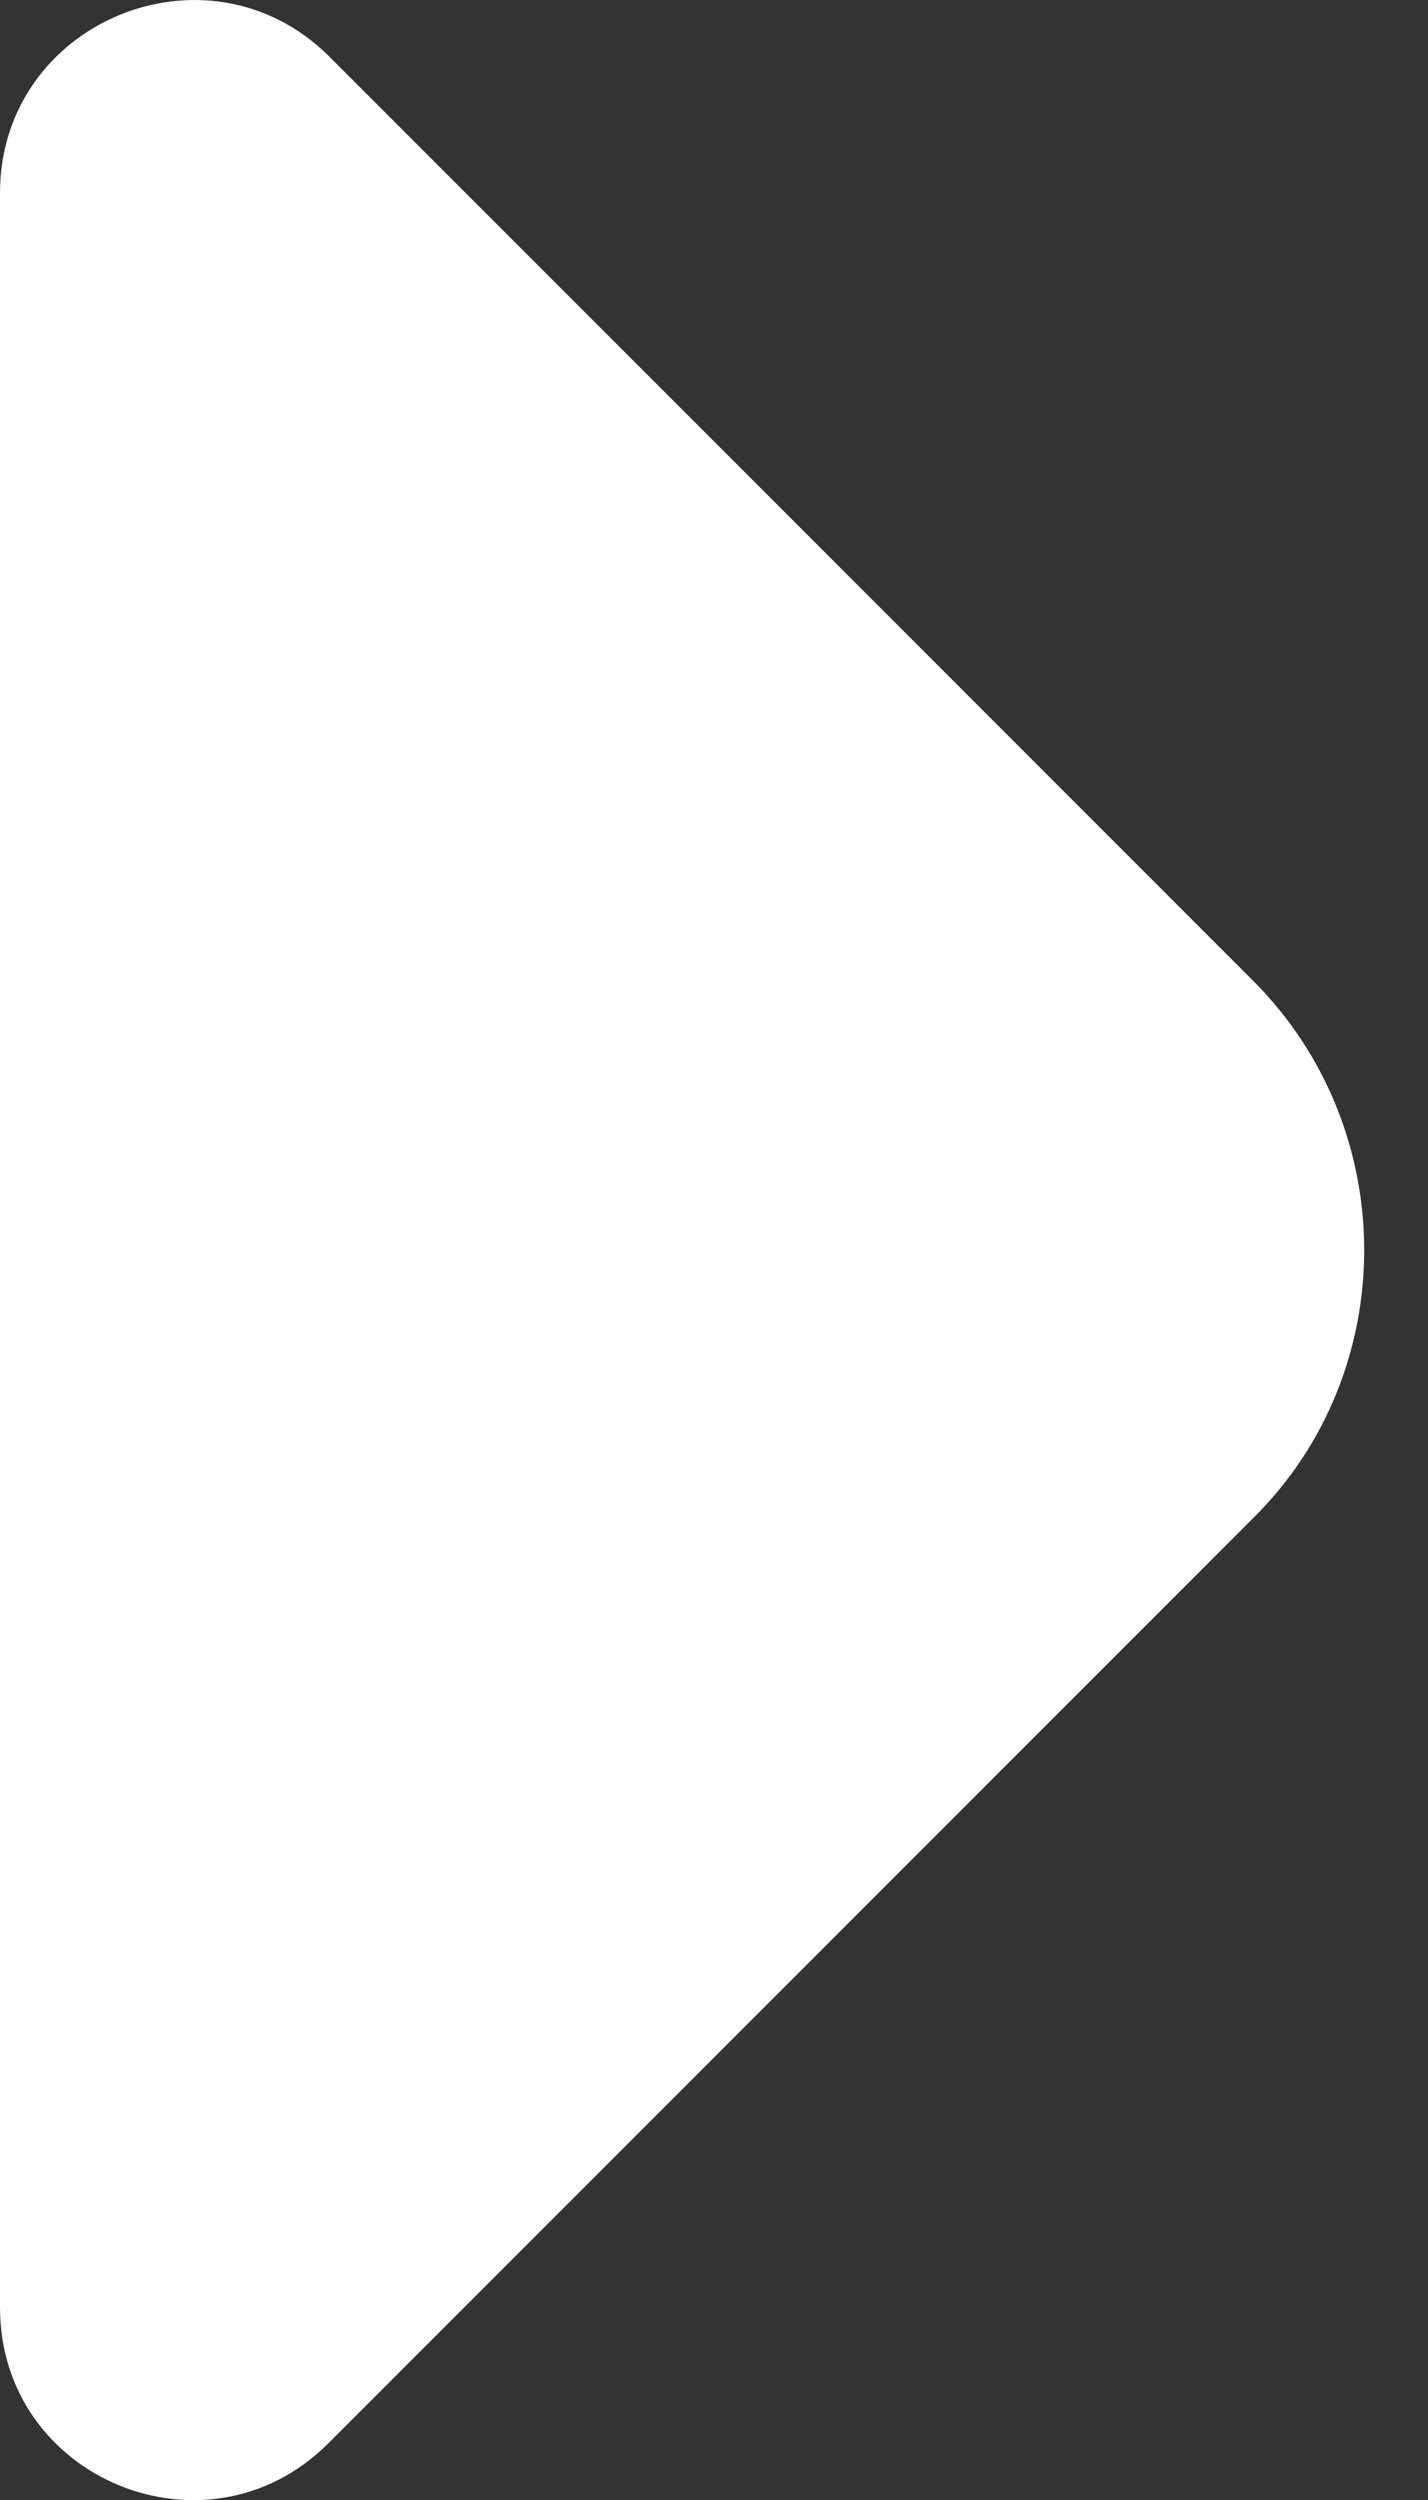
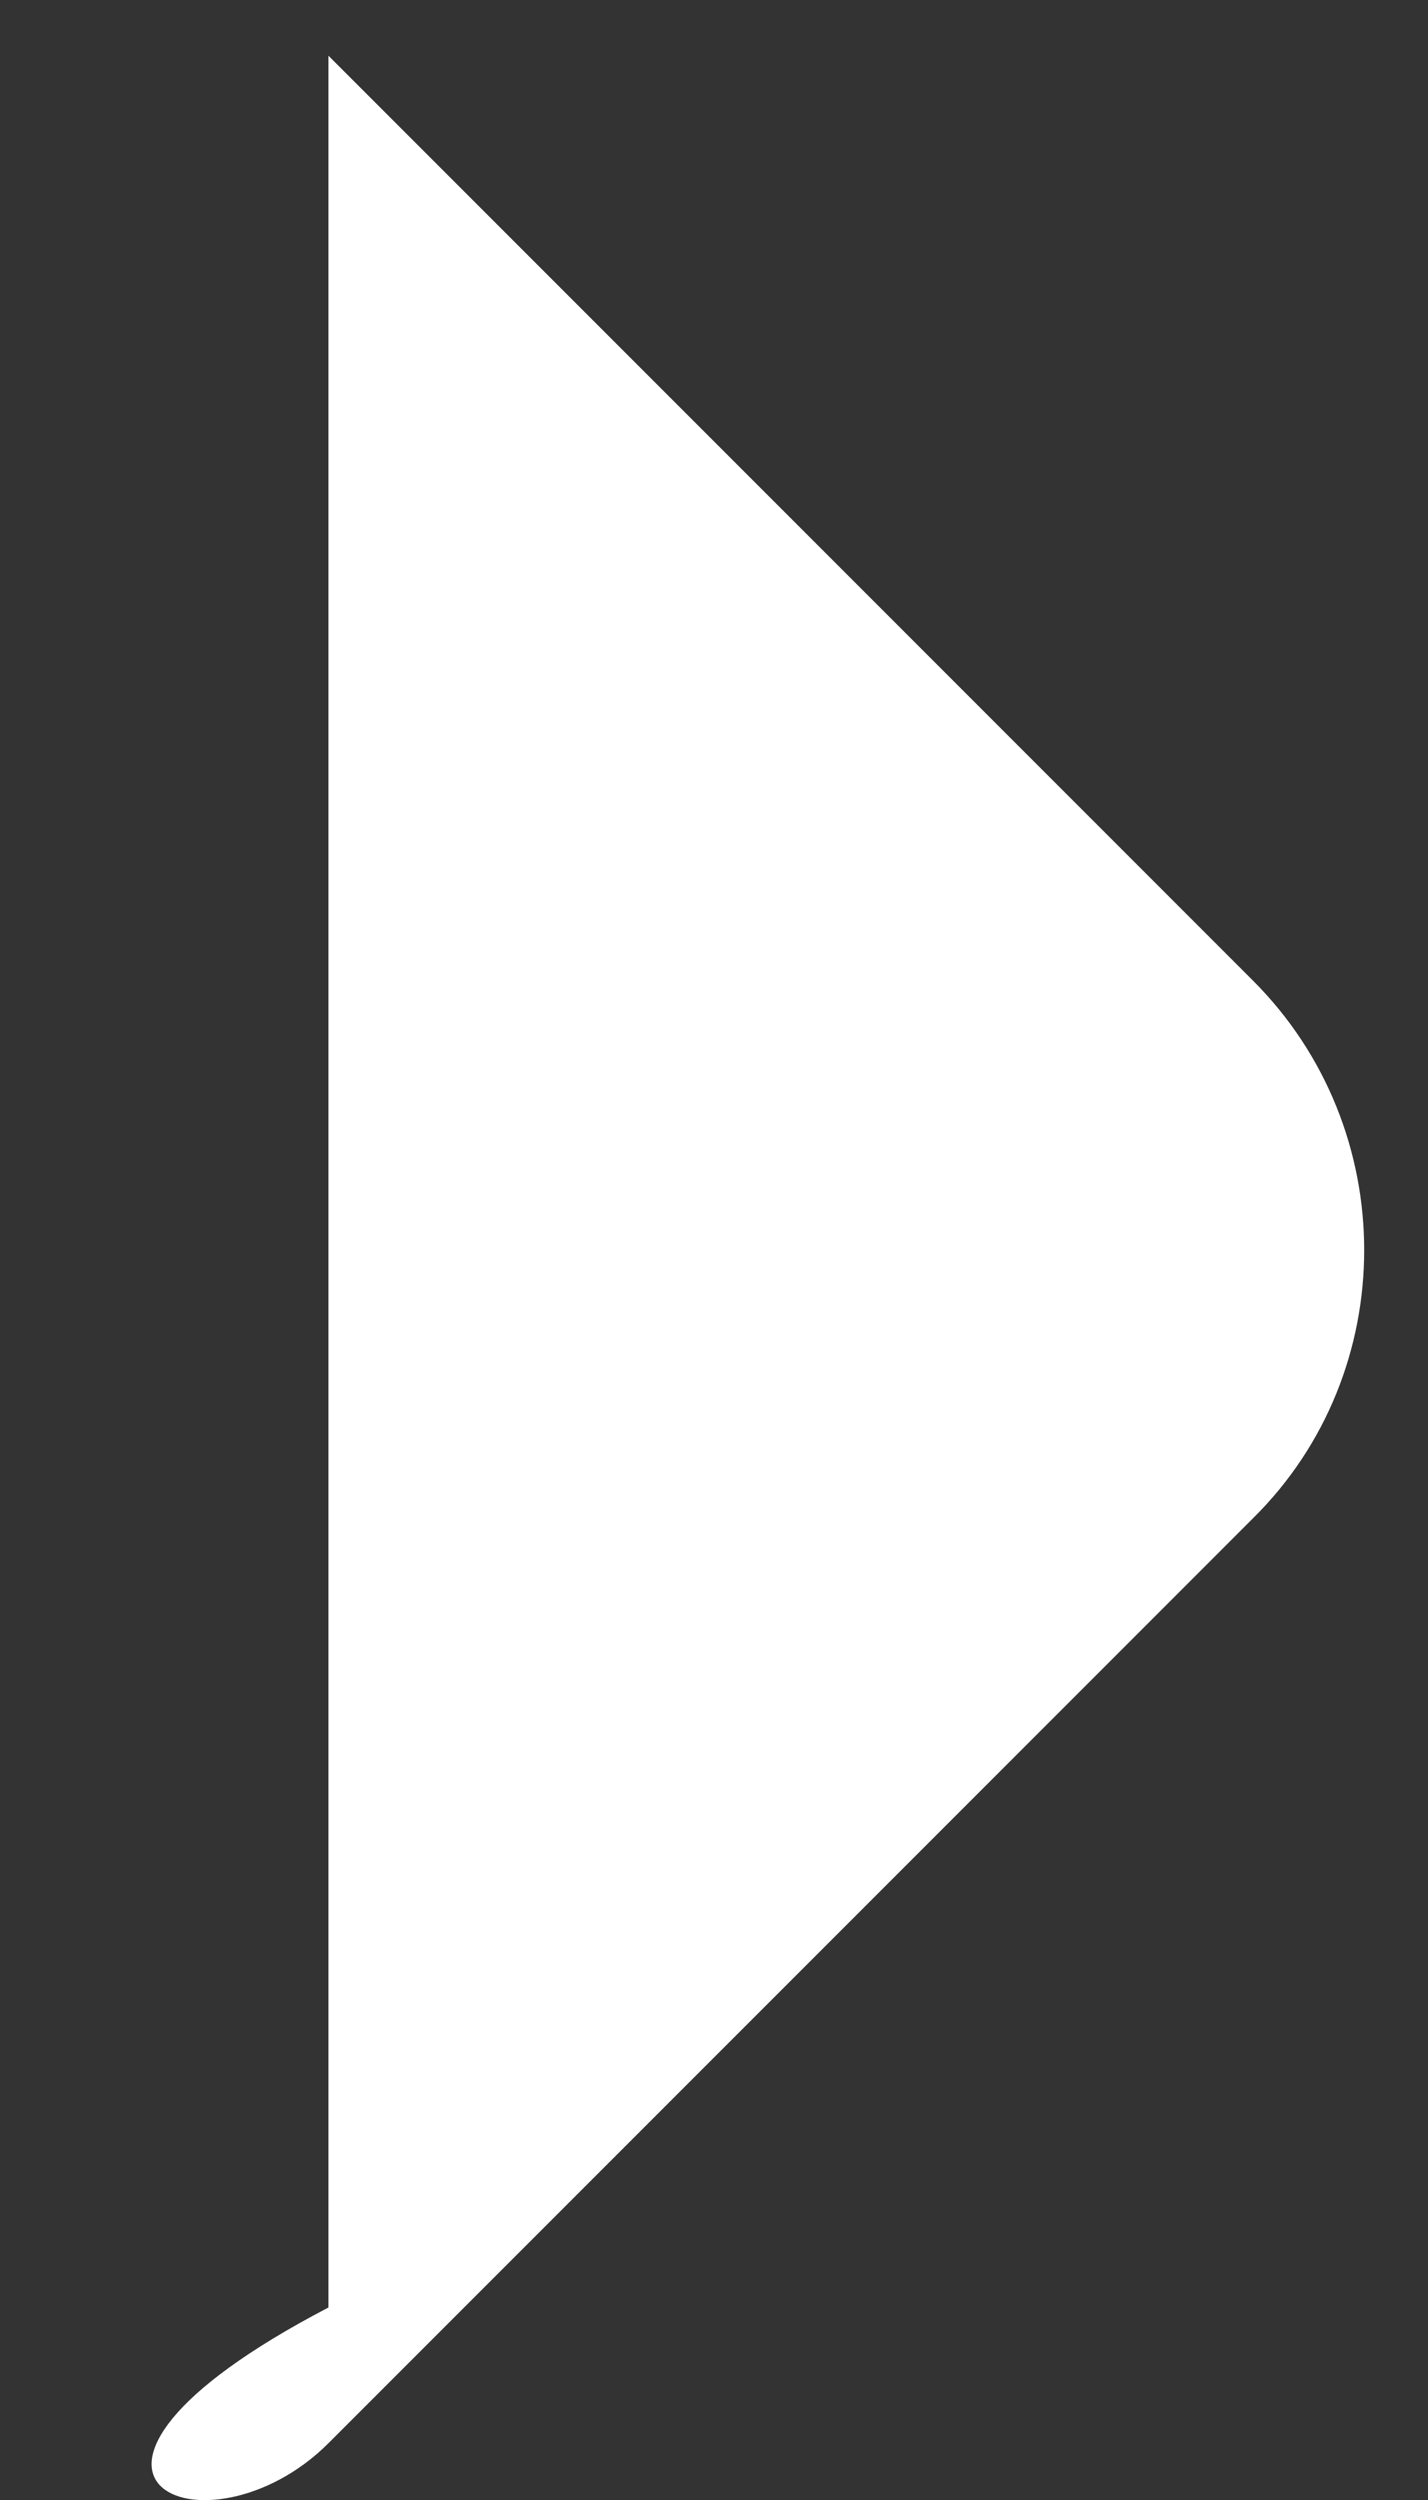
<svg xmlns="http://www.w3.org/2000/svg" width="8" height="14" viewBox="0 0 8 14" fill="none">
  <rect x="0" y="0" width="8" height="14" fill="#333333" stroke="none" />
-   <path d="M7.02 5.492L5.05 3.522L1.84 0.312C1.16 -0.358 0 0.122 0 1.082V7.312V12.922C0 13.882 1.16 14.362 1.84 13.682L7.02 8.502C7.85 7.682 7.85 6.322 7.02 5.492Z" fill="white" />
+   <path d="M7.02 5.492L5.05 3.522L1.84 0.312V7.312V12.922C0 13.882 1.16 14.362 1.84 13.682L7.02 8.502C7.85 7.682 7.85 6.322 7.02 5.492Z" fill="white" />
</svg>